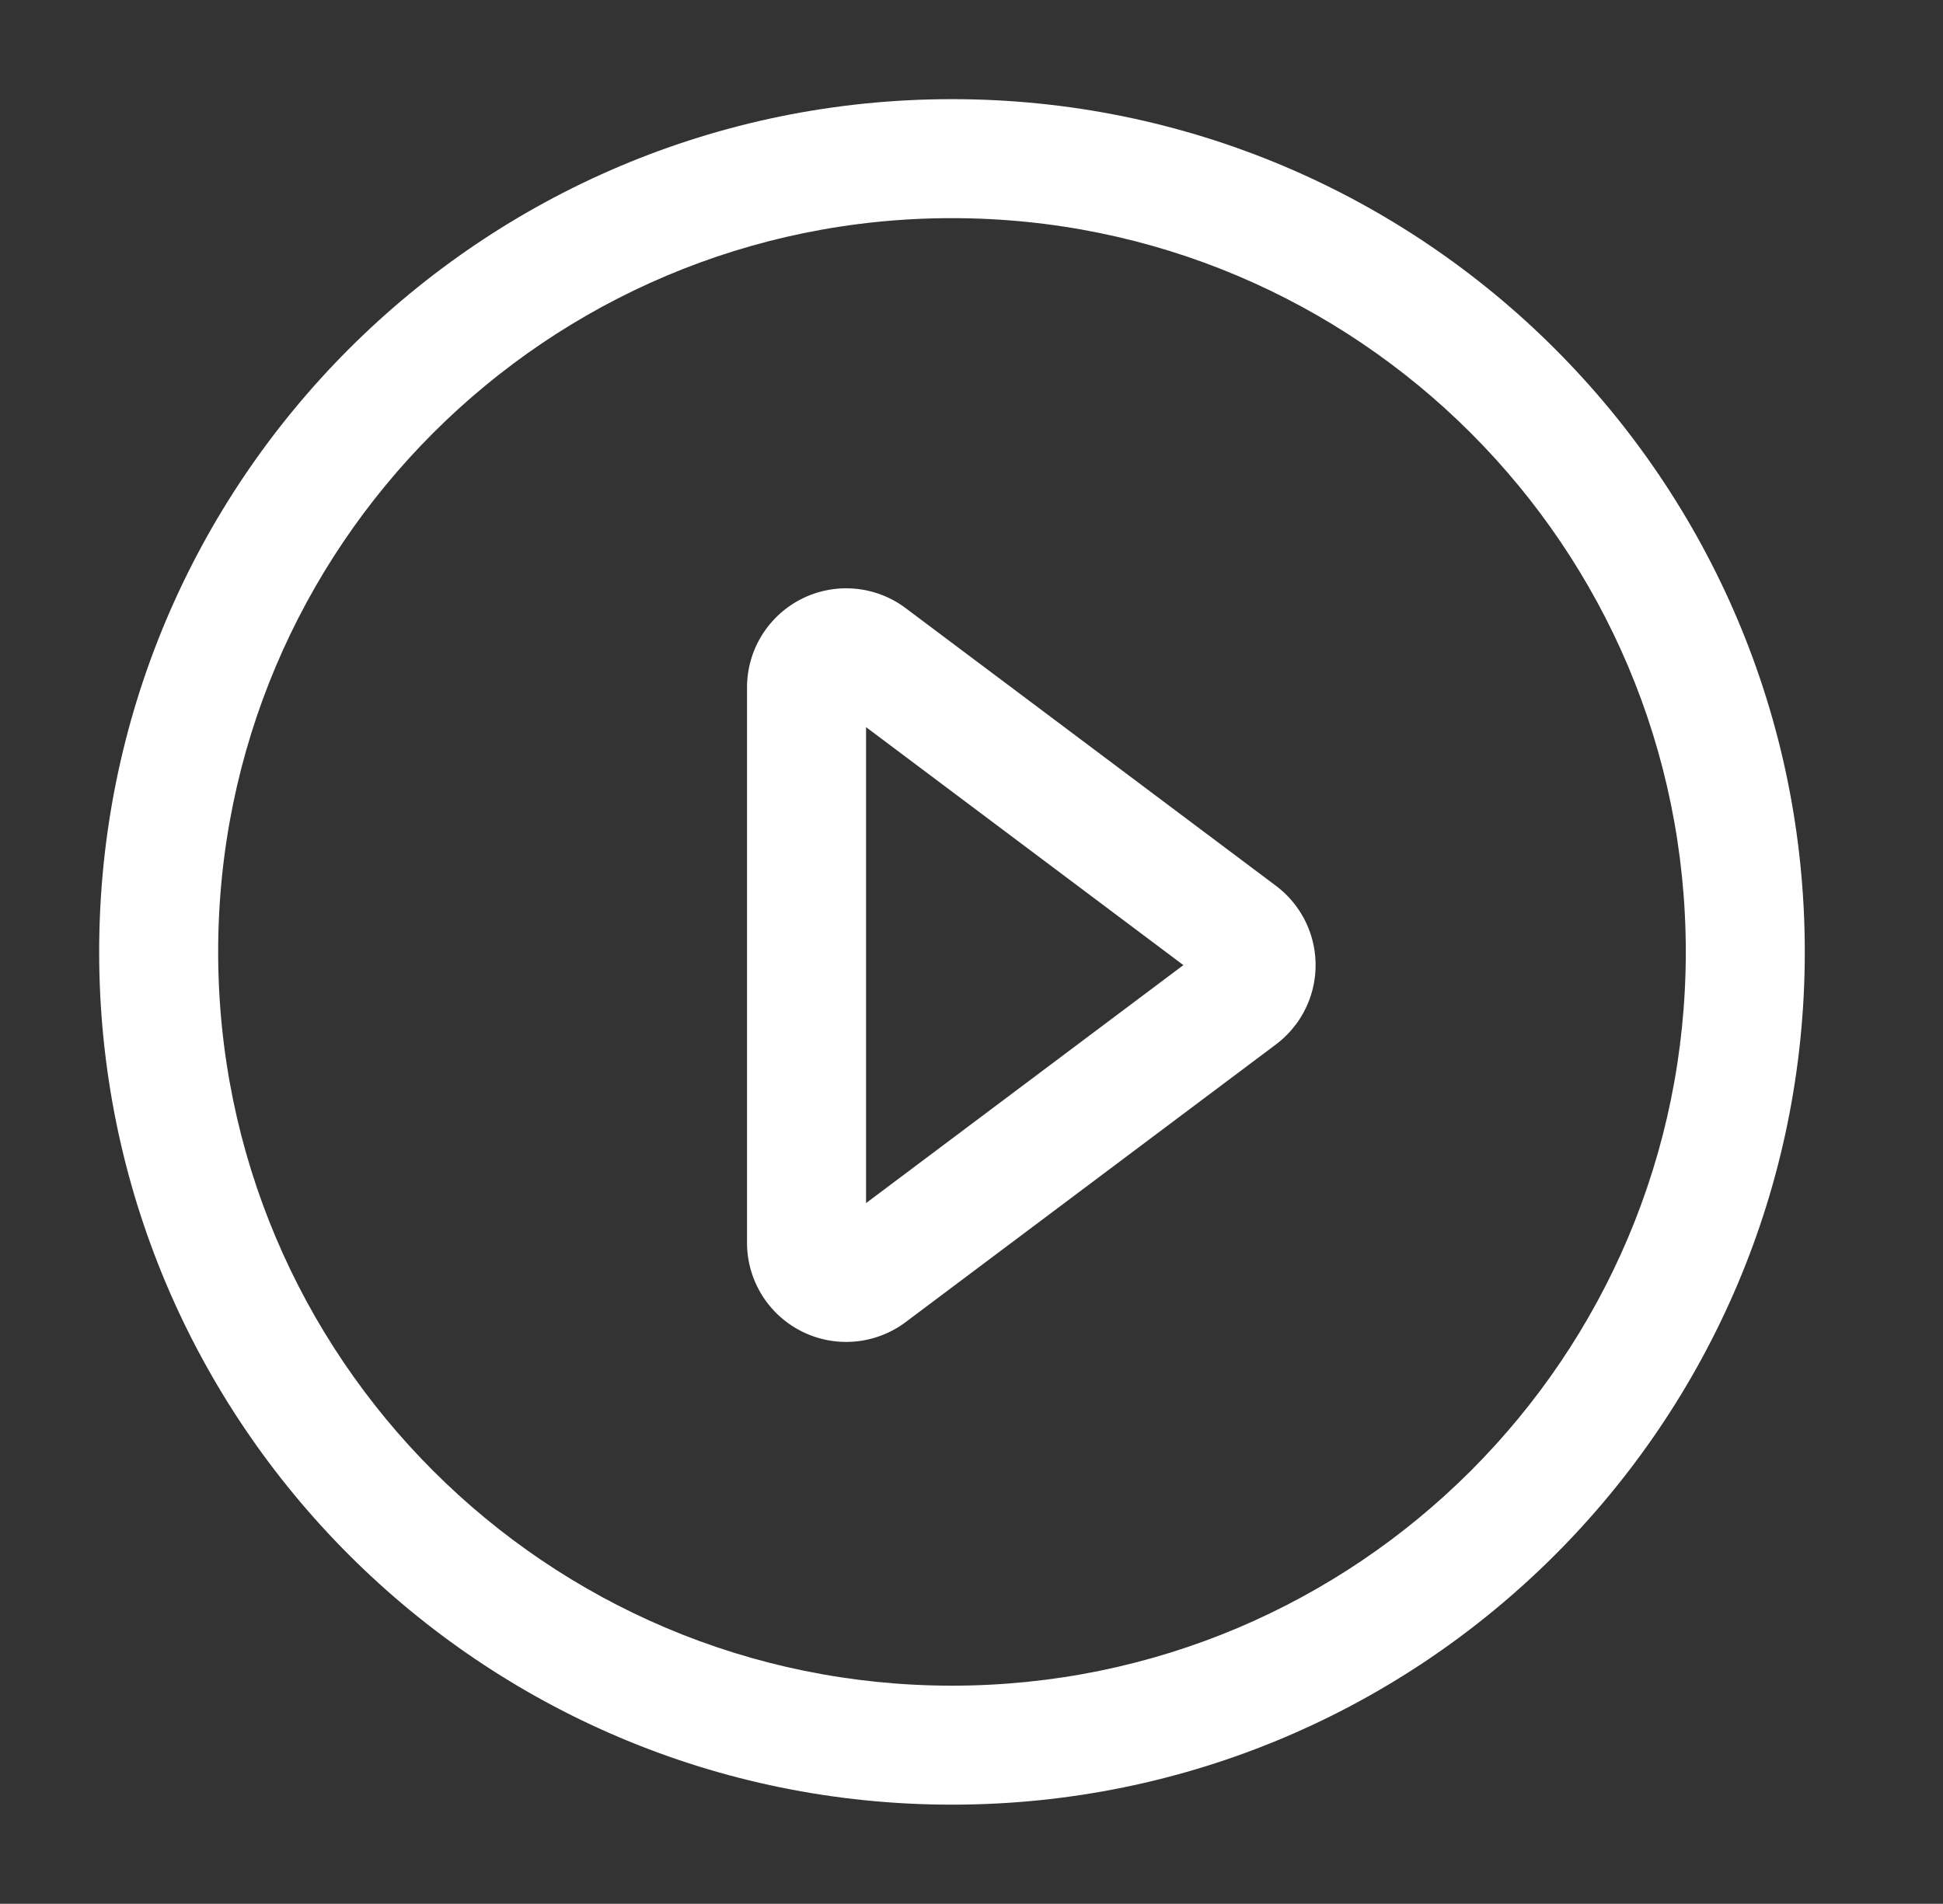
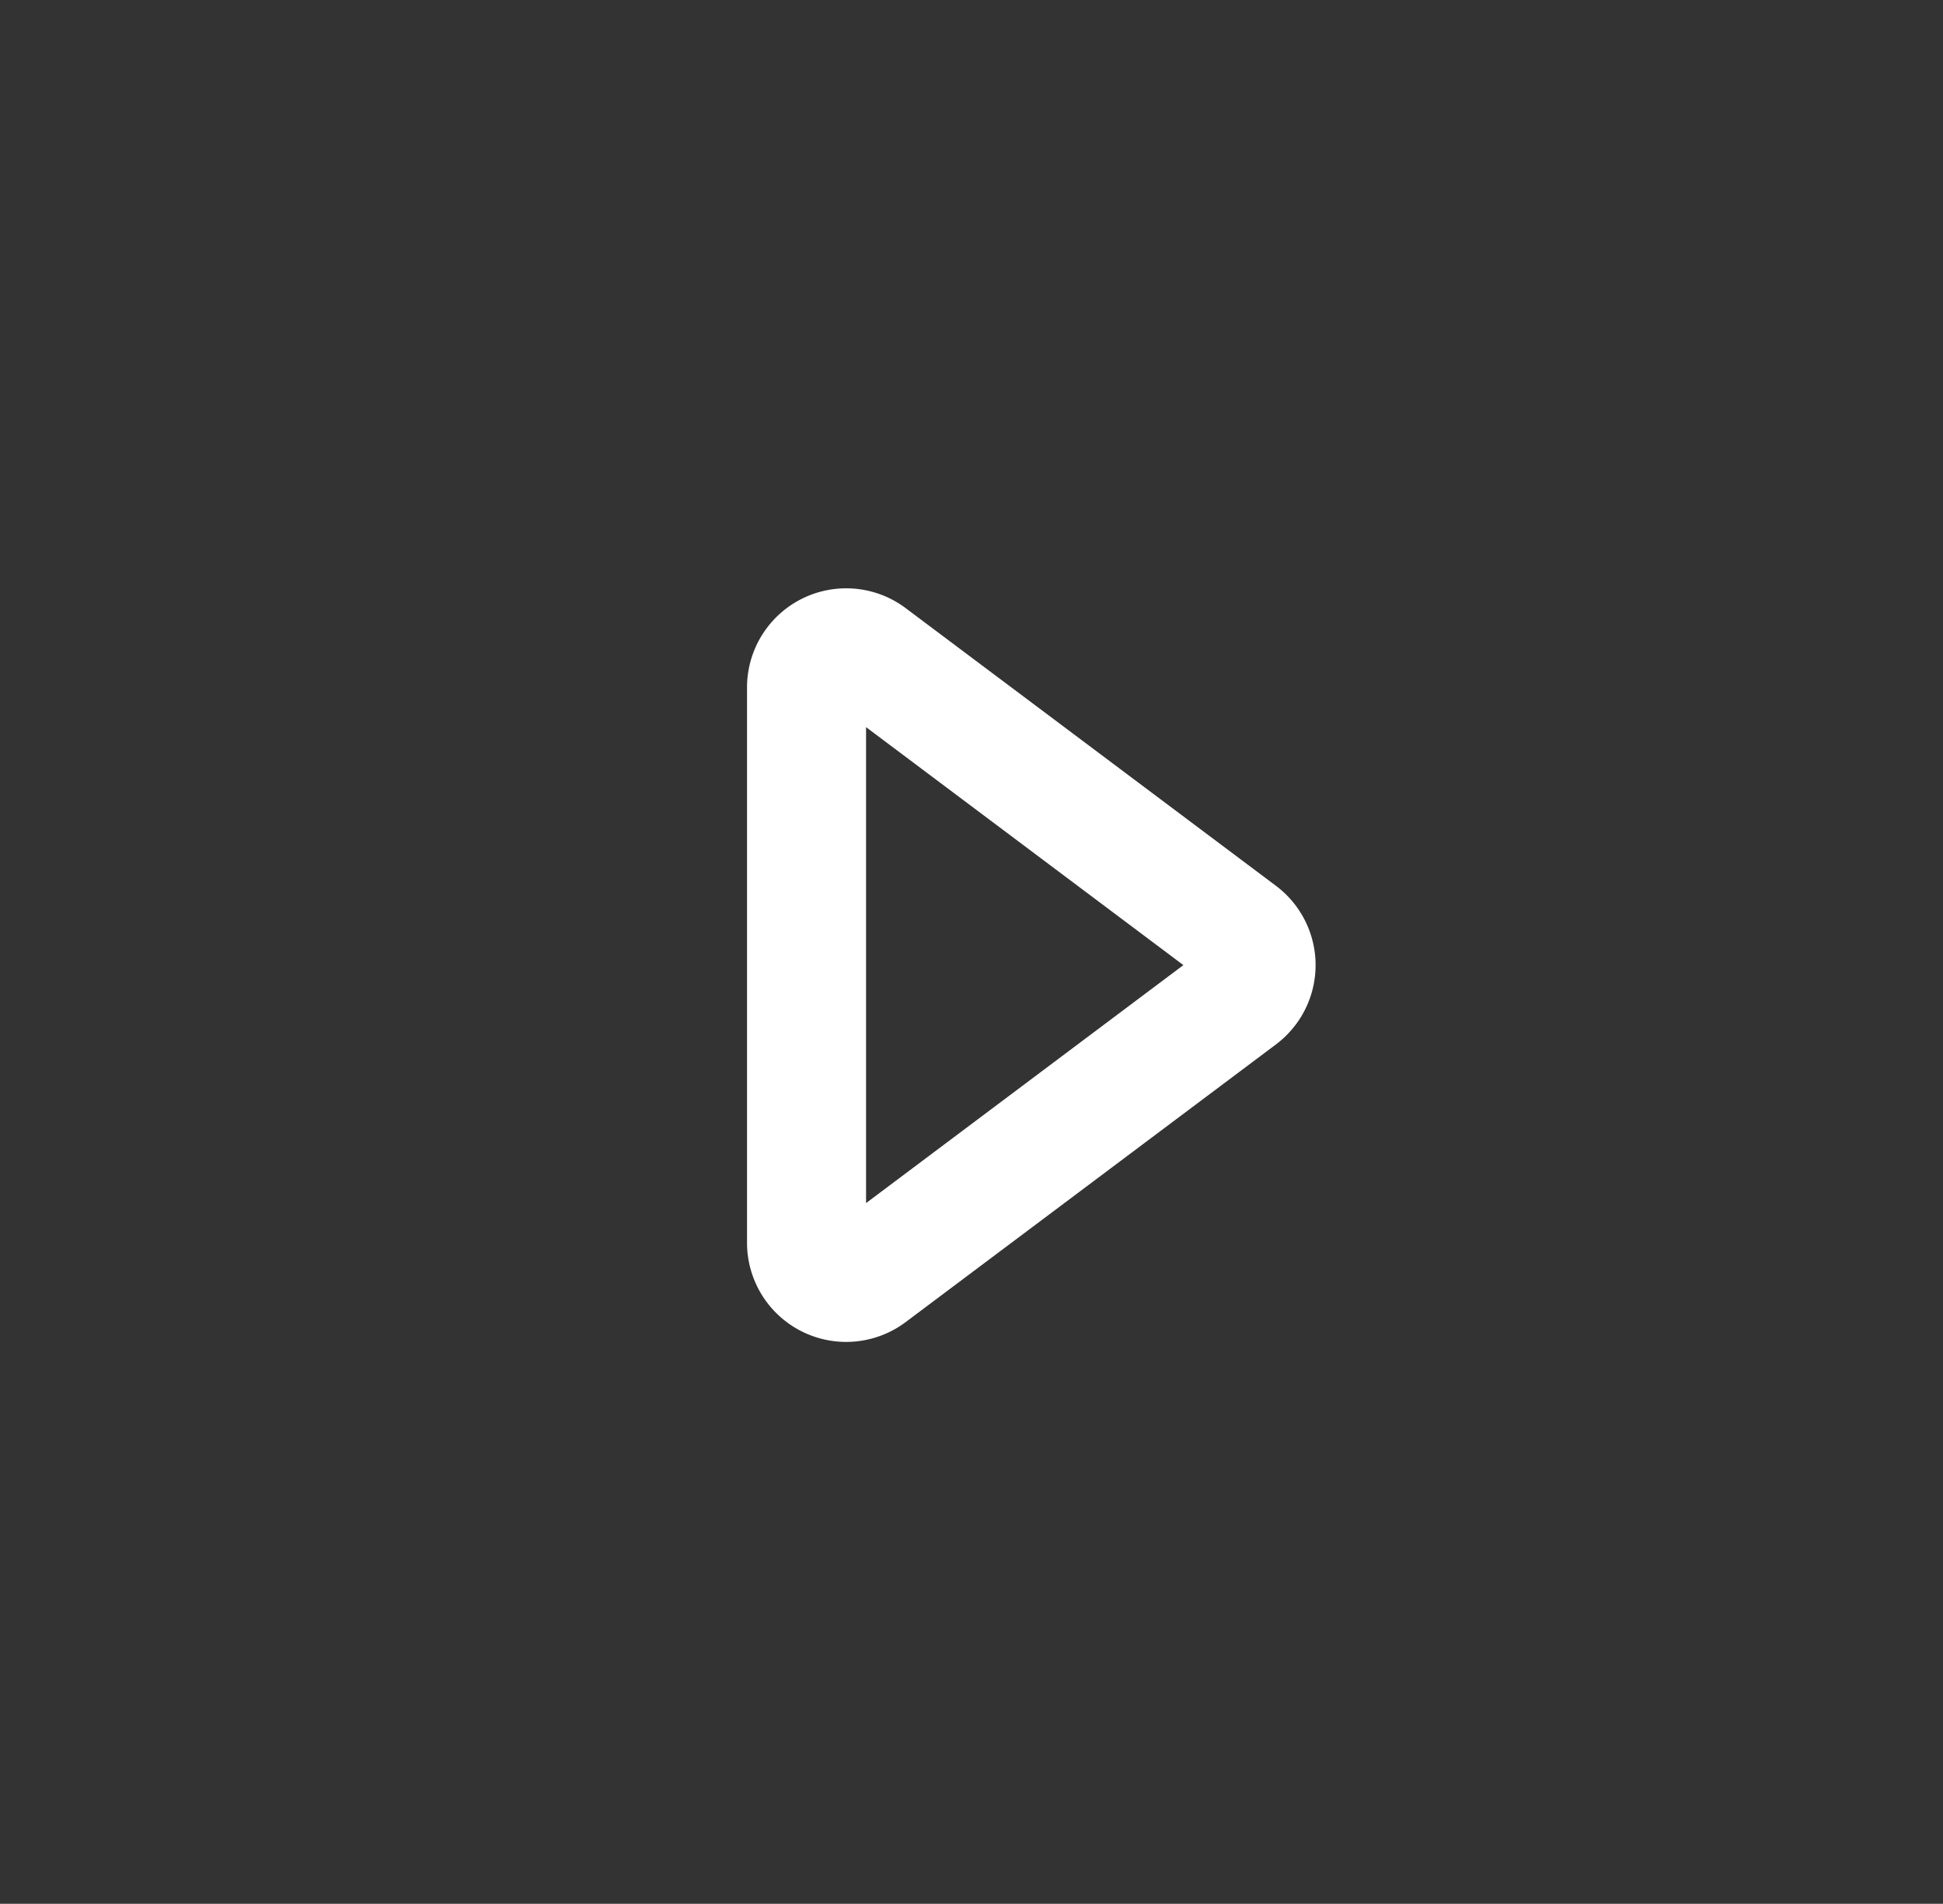
<svg xmlns="http://www.w3.org/2000/svg" t="1685520165204" class="icon" viewBox="0 0 1045 1024" version="1.1" p-id="15319" width="130.625" height="128">
  <rect x="0" y="0" width="1045" height="1024" fill="#333333" stroke="none" />
-   <path d="M512 53.333C258.688 53.333 53.333 258.688 53.333 512S258.688 970.667 512 970.667 970.667 765.312 970.667 512 765.312 53.333 512 53.333z m0 64c217.963 0 394.667 176.704 394.667 394.667S729.963 906.667 512 906.667 117.333 729.963 117.333 512 294.037 117.333 512 117.333z" fill="#ffffff" p-id="15320" />
  <path d="M686.229 476.437l-199.125-149.333a53.333 53.333 0 0 0-85.333 42.667v298.667a53.333 53.333 0 0 0 85.333 42.667l199.125-149.333a53.333 53.333 0 0 0 8.277-7.723l2.389-2.944a53.333 53.333 0 0 0-10.667-74.667z m-49.771 42.667l-170.667 128v-256l170.667 128z" fill="#ffffff" p-id="15321" />
</svg>